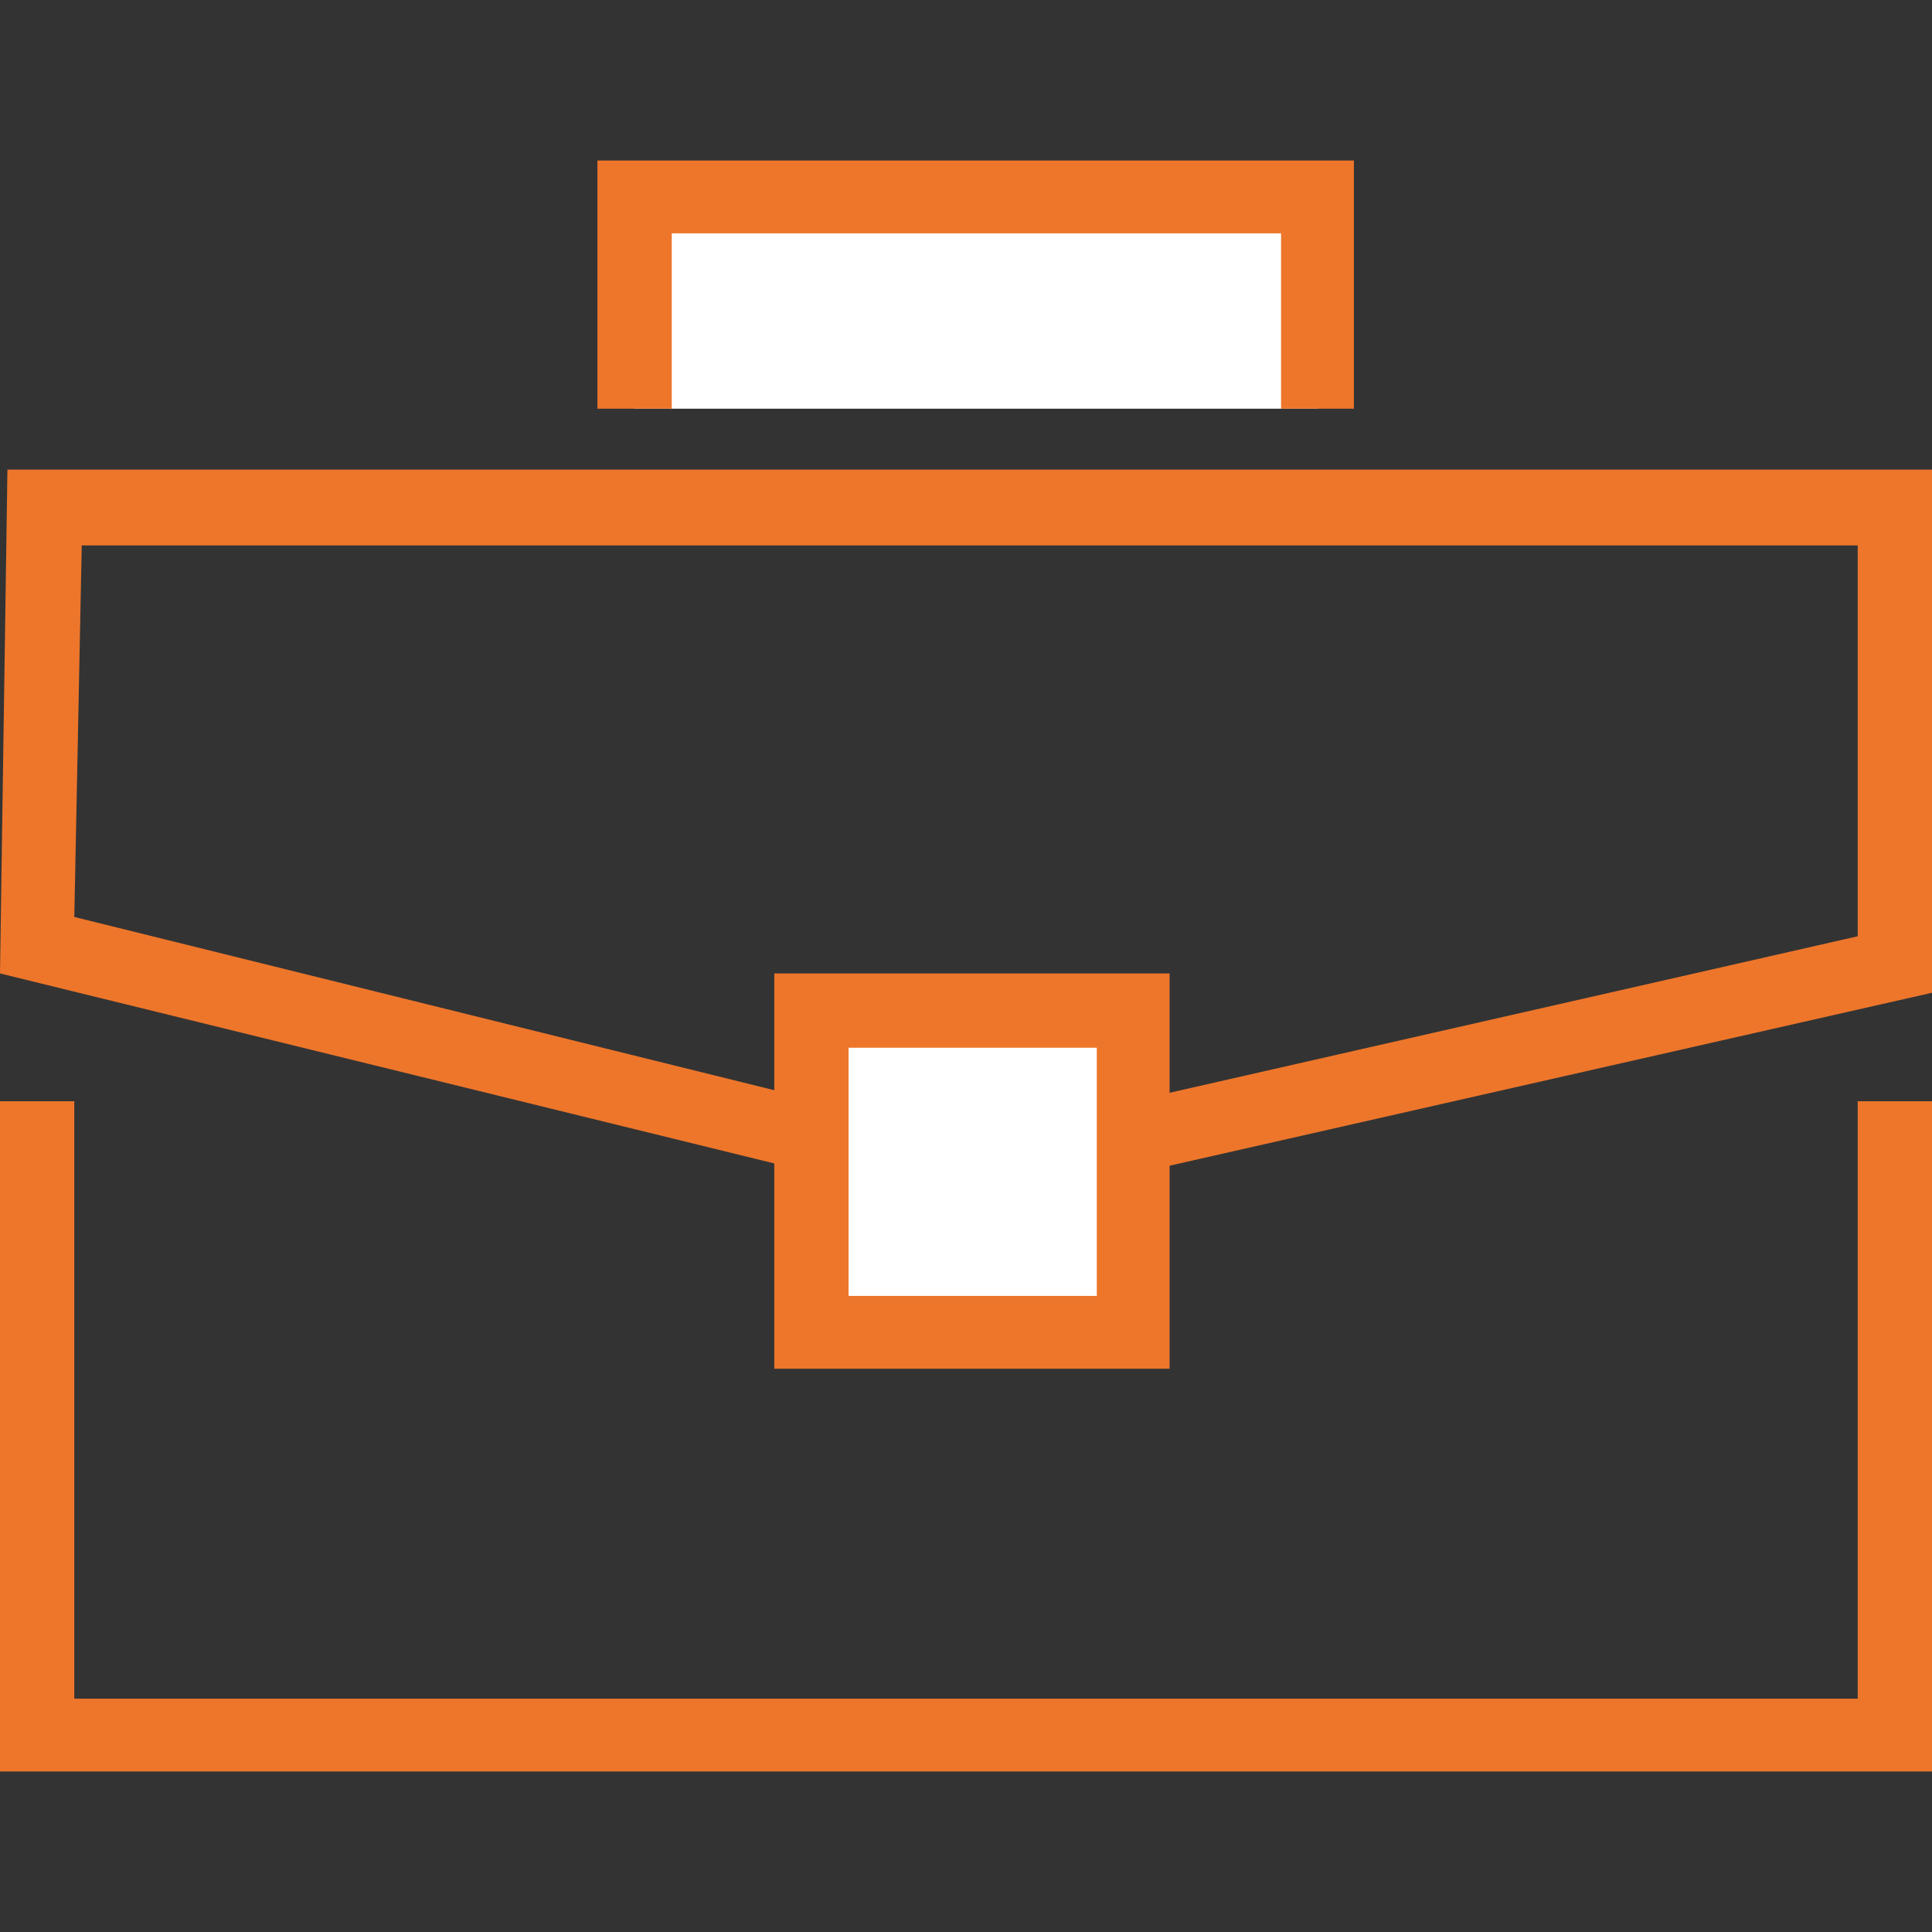
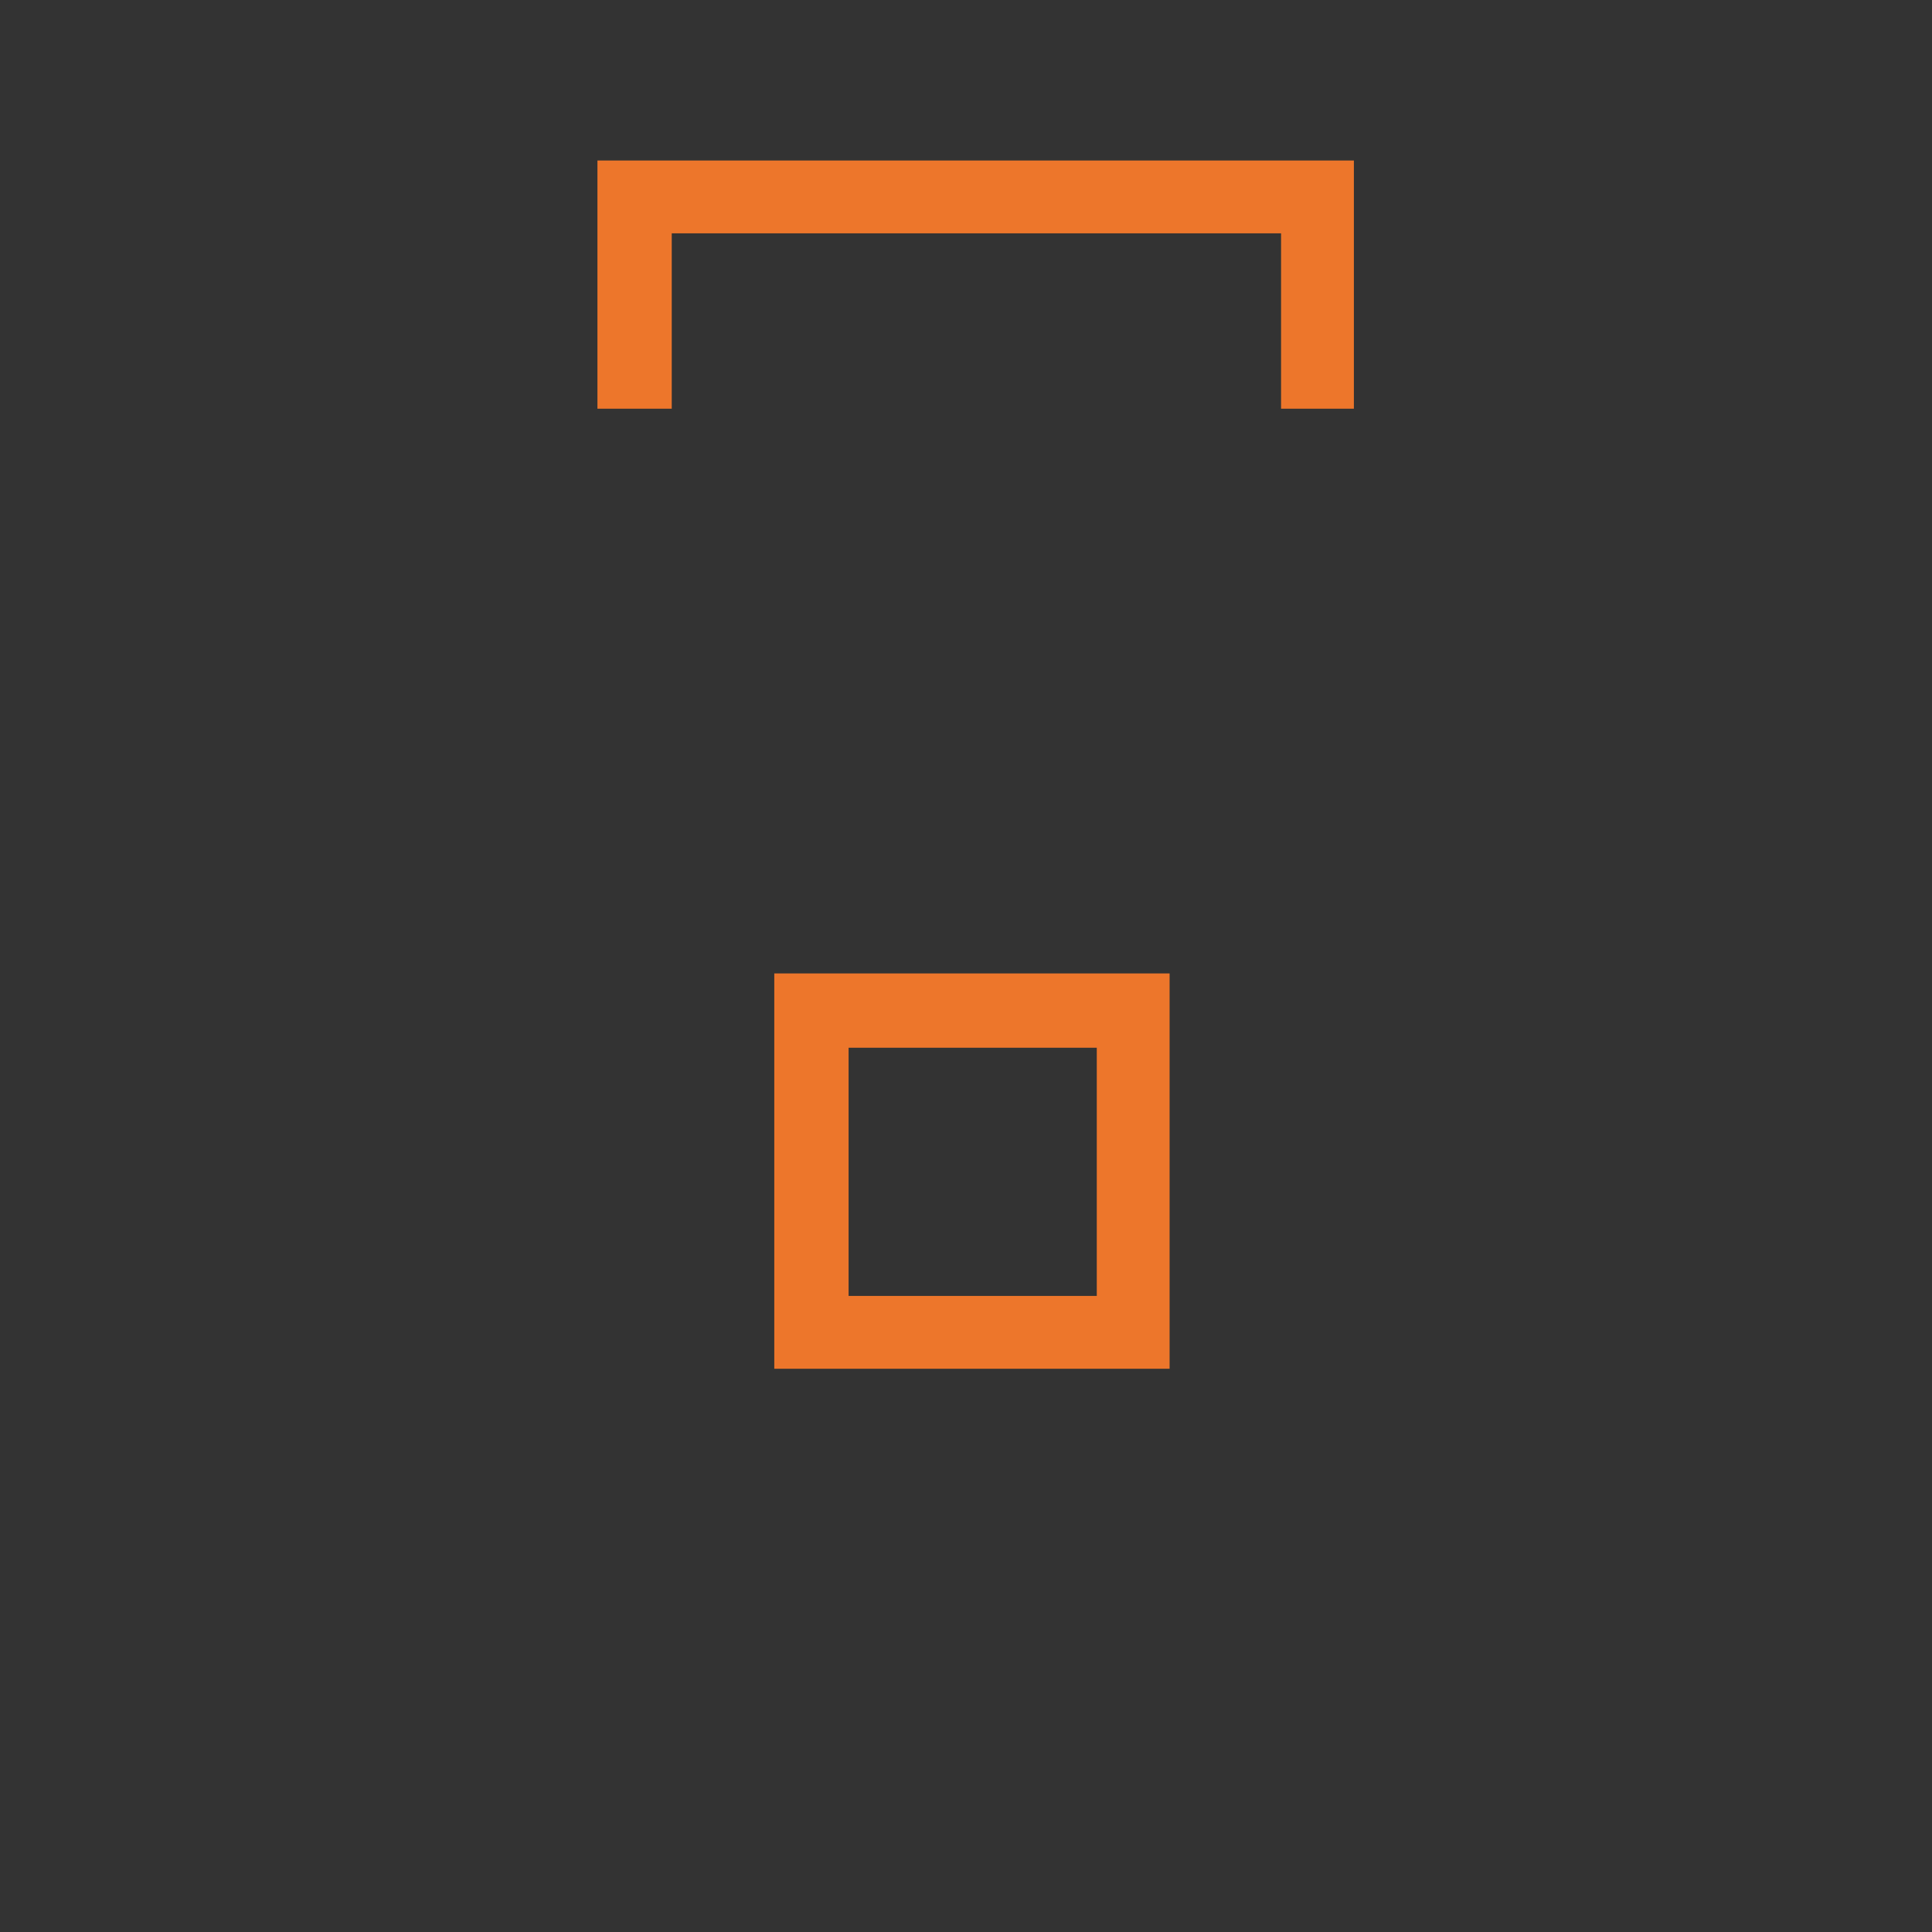
<svg xmlns="http://www.w3.org/2000/svg" version="1.1" id="Layer_1" x="0px" y="0px" viewBox="0 0 130 130" style="enable-background:new 0 0 130 130;" xml:space="preserve">
  <rect x="0" y="0" width="130" height="130" fill="#333333" stroke="none" />
  <style type="text/css">
	.st0{fill:#ED762B;}
	.st1{fill:#FFFFFF;}
</style>
  <g id="Layer_1_1_">
</g>
  <g id="Layer_2_1_">
    <g>
-       <polygon class="st0" points="125,74.1 125,114.3 5,114.3 5,74.1 0,74.1 0,119.2 130,119.2 130,74.1   " />
-       <path class="st0" d="M65.2,81.5L0,65.5l0.5-33.9H130v35.2L65.2,81.5z M5,61.7l60.2,14.9L125,63V36.7H5.5L5,61.7z" />
      <g>
-         <rect x="54.6" y="68" class="st1" width="21.7" height="21.7" />
        <path class="st0" d="M78.7,92.1H52.1V65.5h26.6V92.1z M57.1,87.2h16.7V70.5H57.1V87.2z" />
      </g>
      <g>
-         <polyline class="st1" points="42.7,27.5 42.7,13.2 88.7,13.2 88.7,27.5    " />
        <polygon class="st0" points="91.1,27.5 86.2,27.5 86.2,15.7 45.2,15.7 45.2,27.5 40.2,27.5 40.2,10.8 91.1,10.8    " />
      </g>
    </g>
  </g>
</svg>